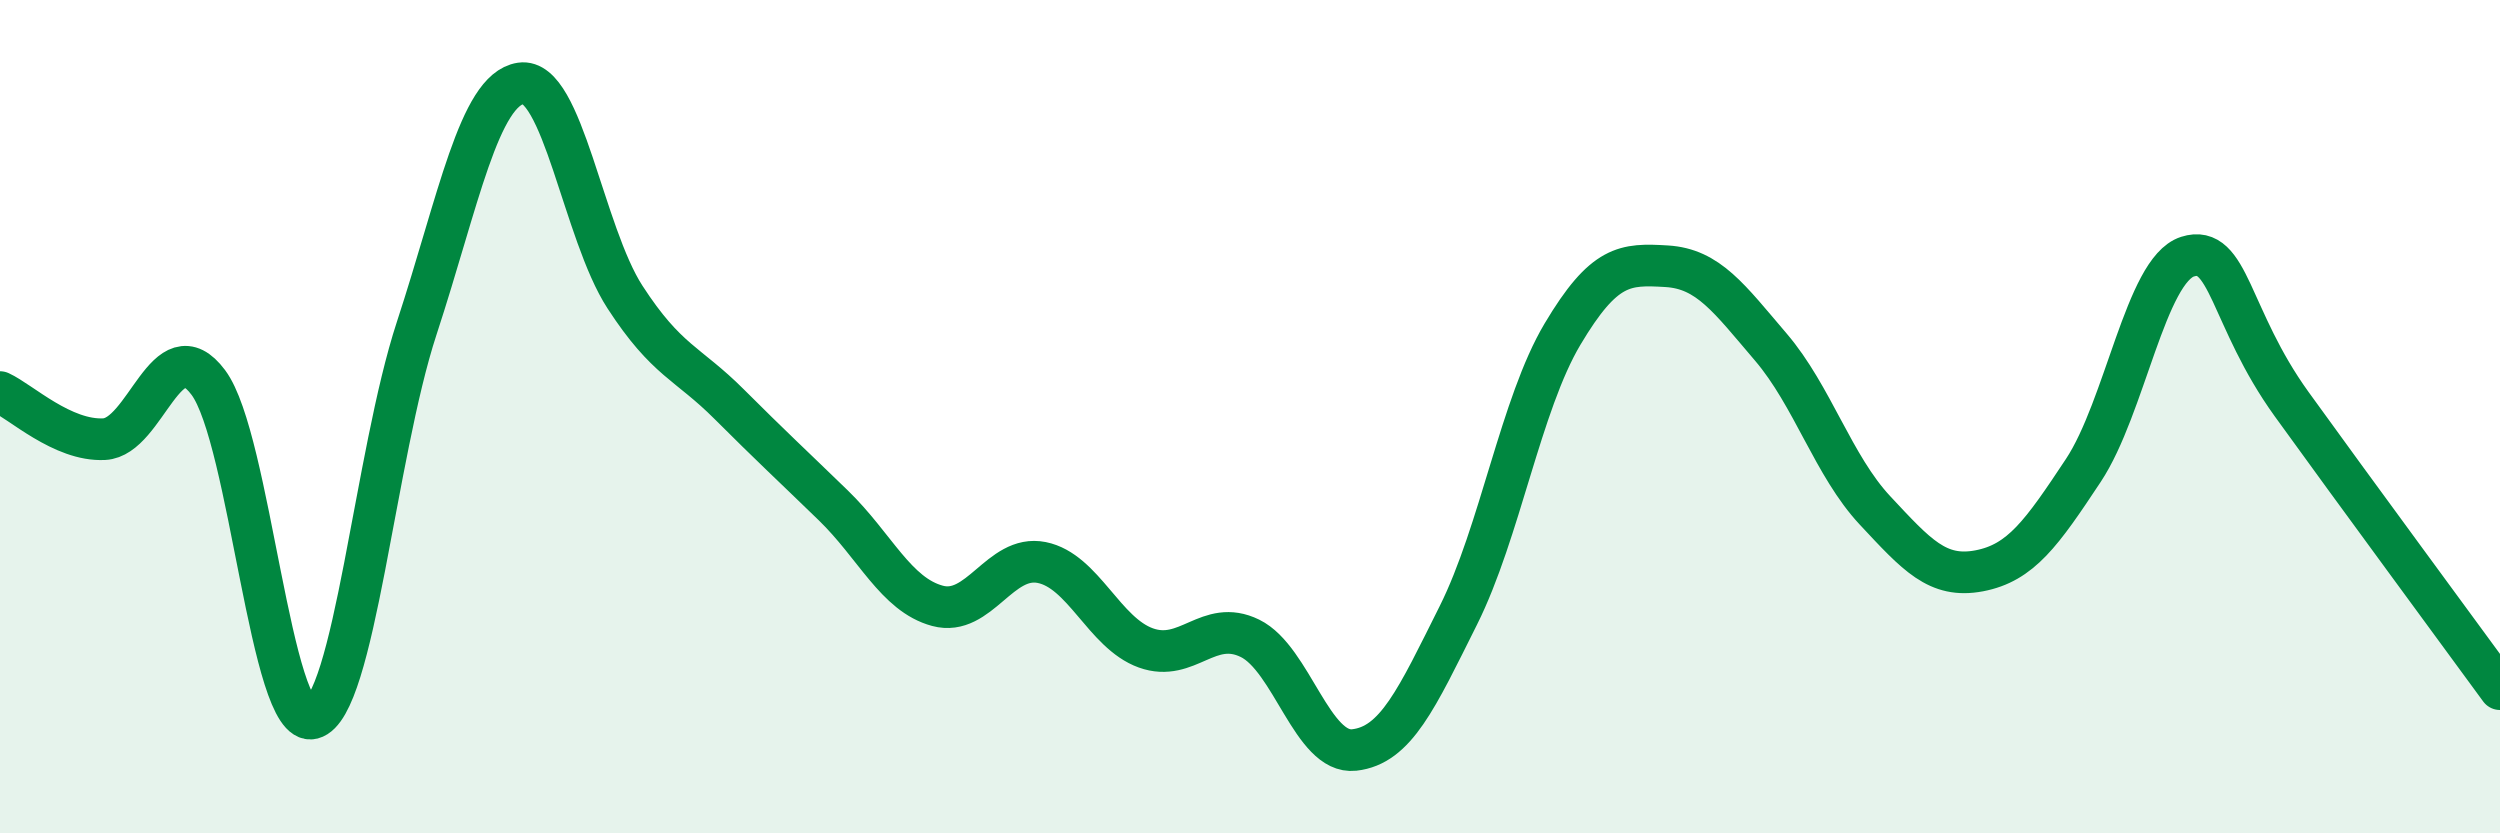
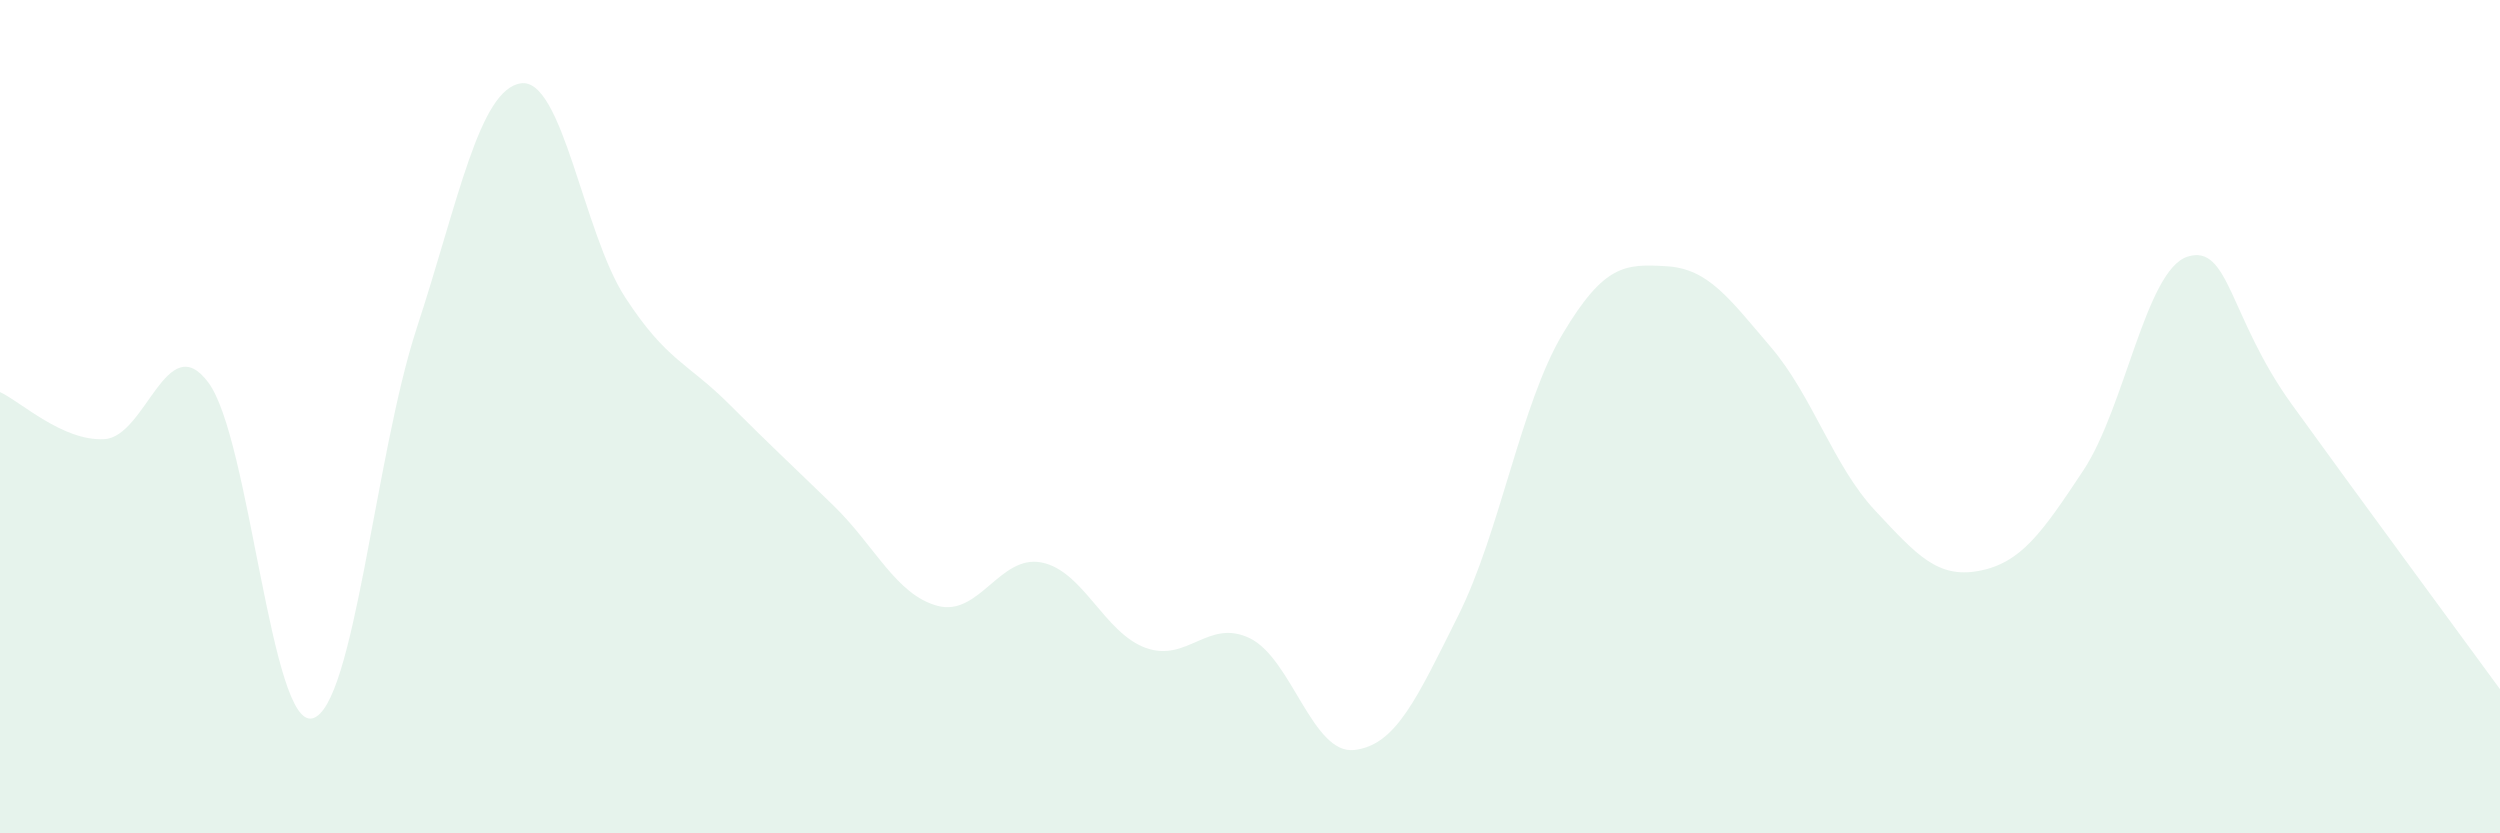
<svg xmlns="http://www.w3.org/2000/svg" width="60" height="20" viewBox="0 0 60 20">
  <path d="M 0,9.41 C 0.5,9.64 1.5,10.59 2.5,10.54 C 3.5,10.49 4,7.84 5,9.18 C 6,10.52 6.5,17.5 7.5,17.24 C 8.5,16.98 9,10.93 10,7.88 C 11,4.83 11.5,2.15 12.5,2 C 13.5,1.85 14,5.59 15,7.13 C 16,8.67 16.5,8.7 17.5,9.7 C 18.5,10.7 19,11.16 20,12.13 C 21,13.1 21.5,14.27 22.5,14.54 C 23.5,14.81 24,13.3 25,13.5 C 26,13.7 26.5,15.19 27.5,15.55 C 28.5,15.91 29,14.83 30,15.32 C 31,15.81 31.5,18.11 32.5,18 C 33.5,17.89 34,16.77 35,14.77 C 36,12.77 36.5,9.7 37.5,8.02 C 38.5,6.34 39,6.33 40,6.39 C 41,6.45 41.5,7.16 42.5,8.33 C 43.5,9.5 44,11.18 45,12.25 C 46,13.32 46.5,13.89 47.5,13.7 C 48.5,13.51 49,12.8 50,11.29 C 51,9.78 51.5,6.48 52.5,6.16 C 53.5,5.84 53.5,7.62 55,9.7 C 56.5,11.78 59,15.17 60,16.54L60 20L0 20Z" fill="#008740" opacity="0.1" stroke-linecap="round" stroke-linejoin="round" />
-   <path d="M 0,9.41 C 0.5,9.64 1.5,10.59 2.5,10.54 C 3.5,10.49 4,7.84 5,9.18 C 6,10.52 6.5,17.5 7.5,17.24 C 8.5,16.98 9,10.93 10,7.88 C 11,4.83 11.5,2.15 12.5,2 C 13.5,1.85 14,5.59 15,7.13 C 16,8.67 16.5,8.7 17.5,9.7 C 18.5,10.7 19,11.16 20,12.13 C 21,13.1 21.5,14.27 22.5,14.54 C 23.5,14.81 24,13.3 25,13.5 C 26,13.7 26.5,15.19 27.5,15.55 C 28.5,15.91 29,14.83 30,15.32 C 31,15.81 31.5,18.11 32.5,18 C 33.5,17.89 34,16.77 35,14.77 C 36,12.77 36.5,9.7 37.5,8.02 C 38.5,6.34 39,6.33 40,6.39 C 41,6.45 41.5,7.16 42.5,8.33 C 43.5,9.5 44,11.18 45,12.25 C 46,13.32 46.5,13.89 47.5,13.7 C 48.5,13.51 49,12.8 50,11.29 C 51,9.78 51.5,6.48 52.5,6.16 C 53.5,5.84 53.5,7.62 55,9.7 C 56.5,11.78 59,15.17 60,16.54" stroke="#008740" stroke-width="1" fill="none" stroke-linecap="round" stroke-linejoin="round" />
</svg>